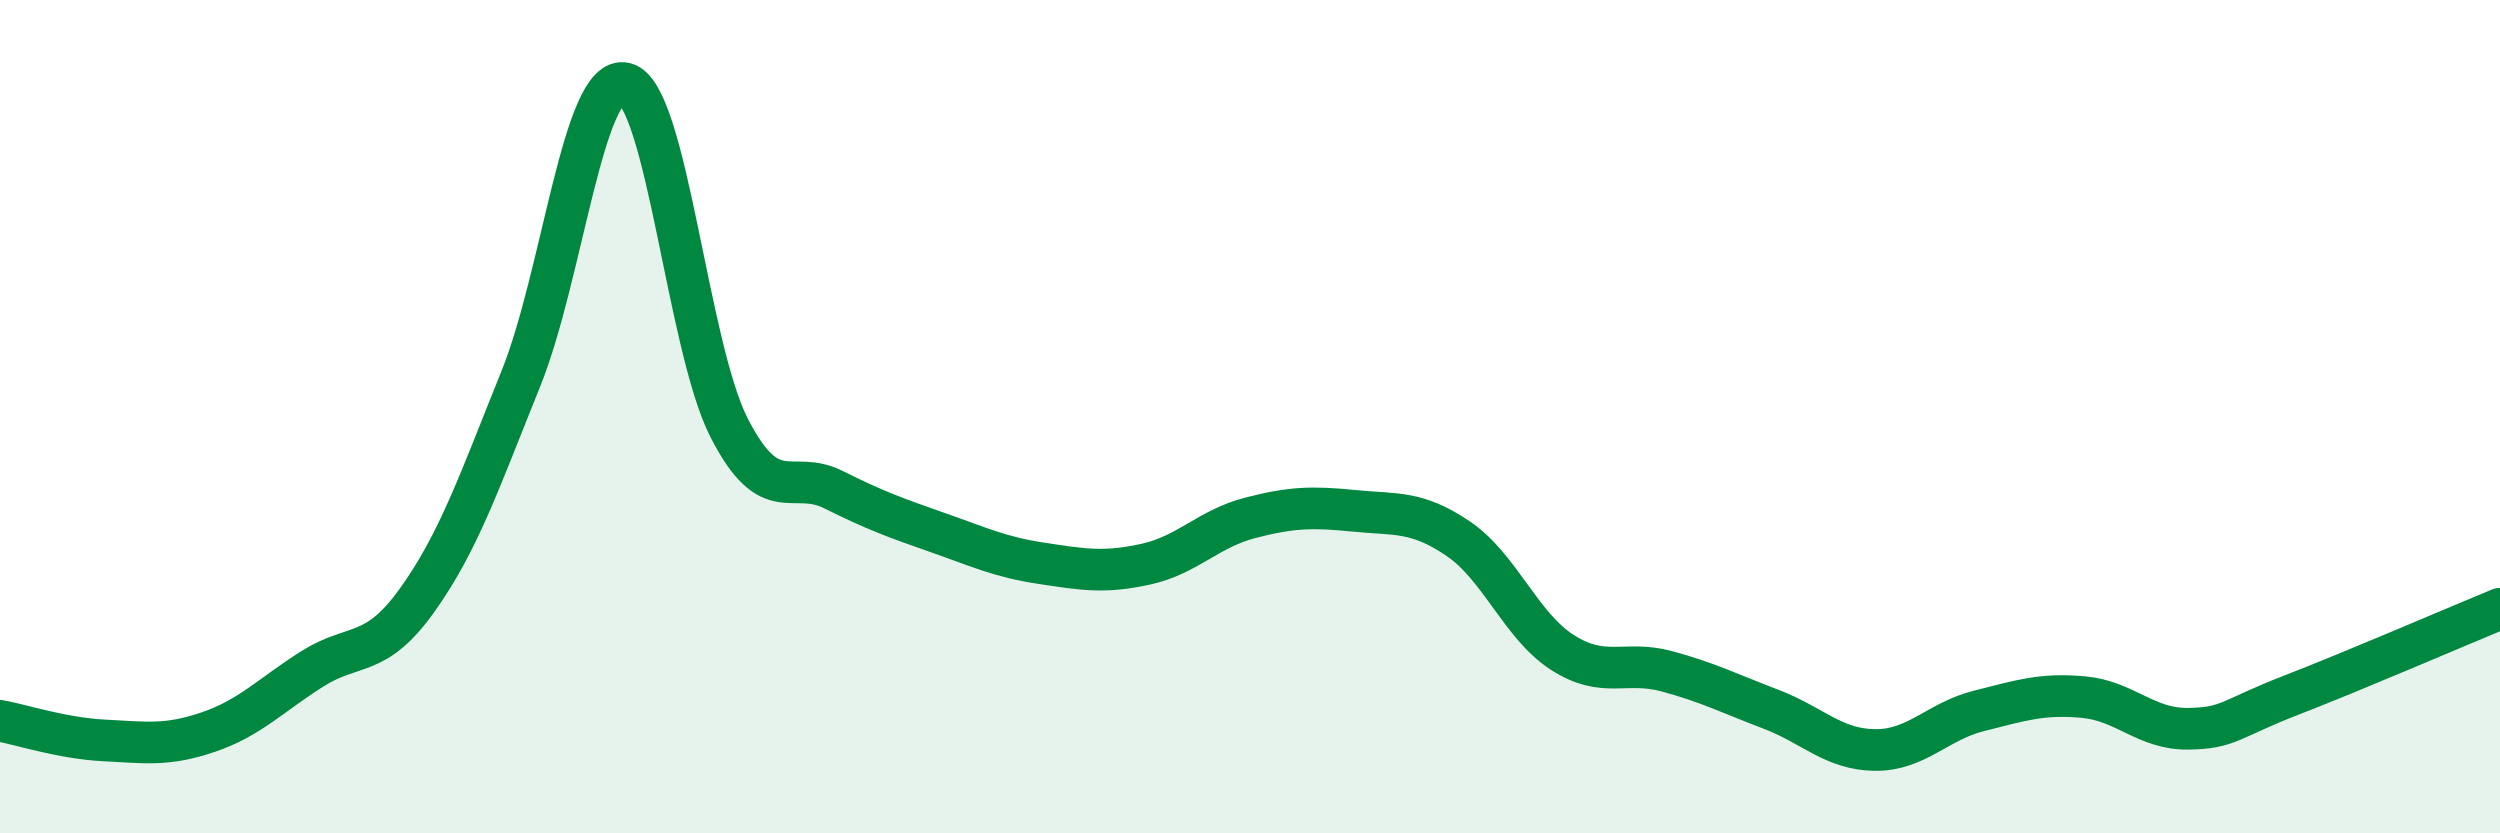
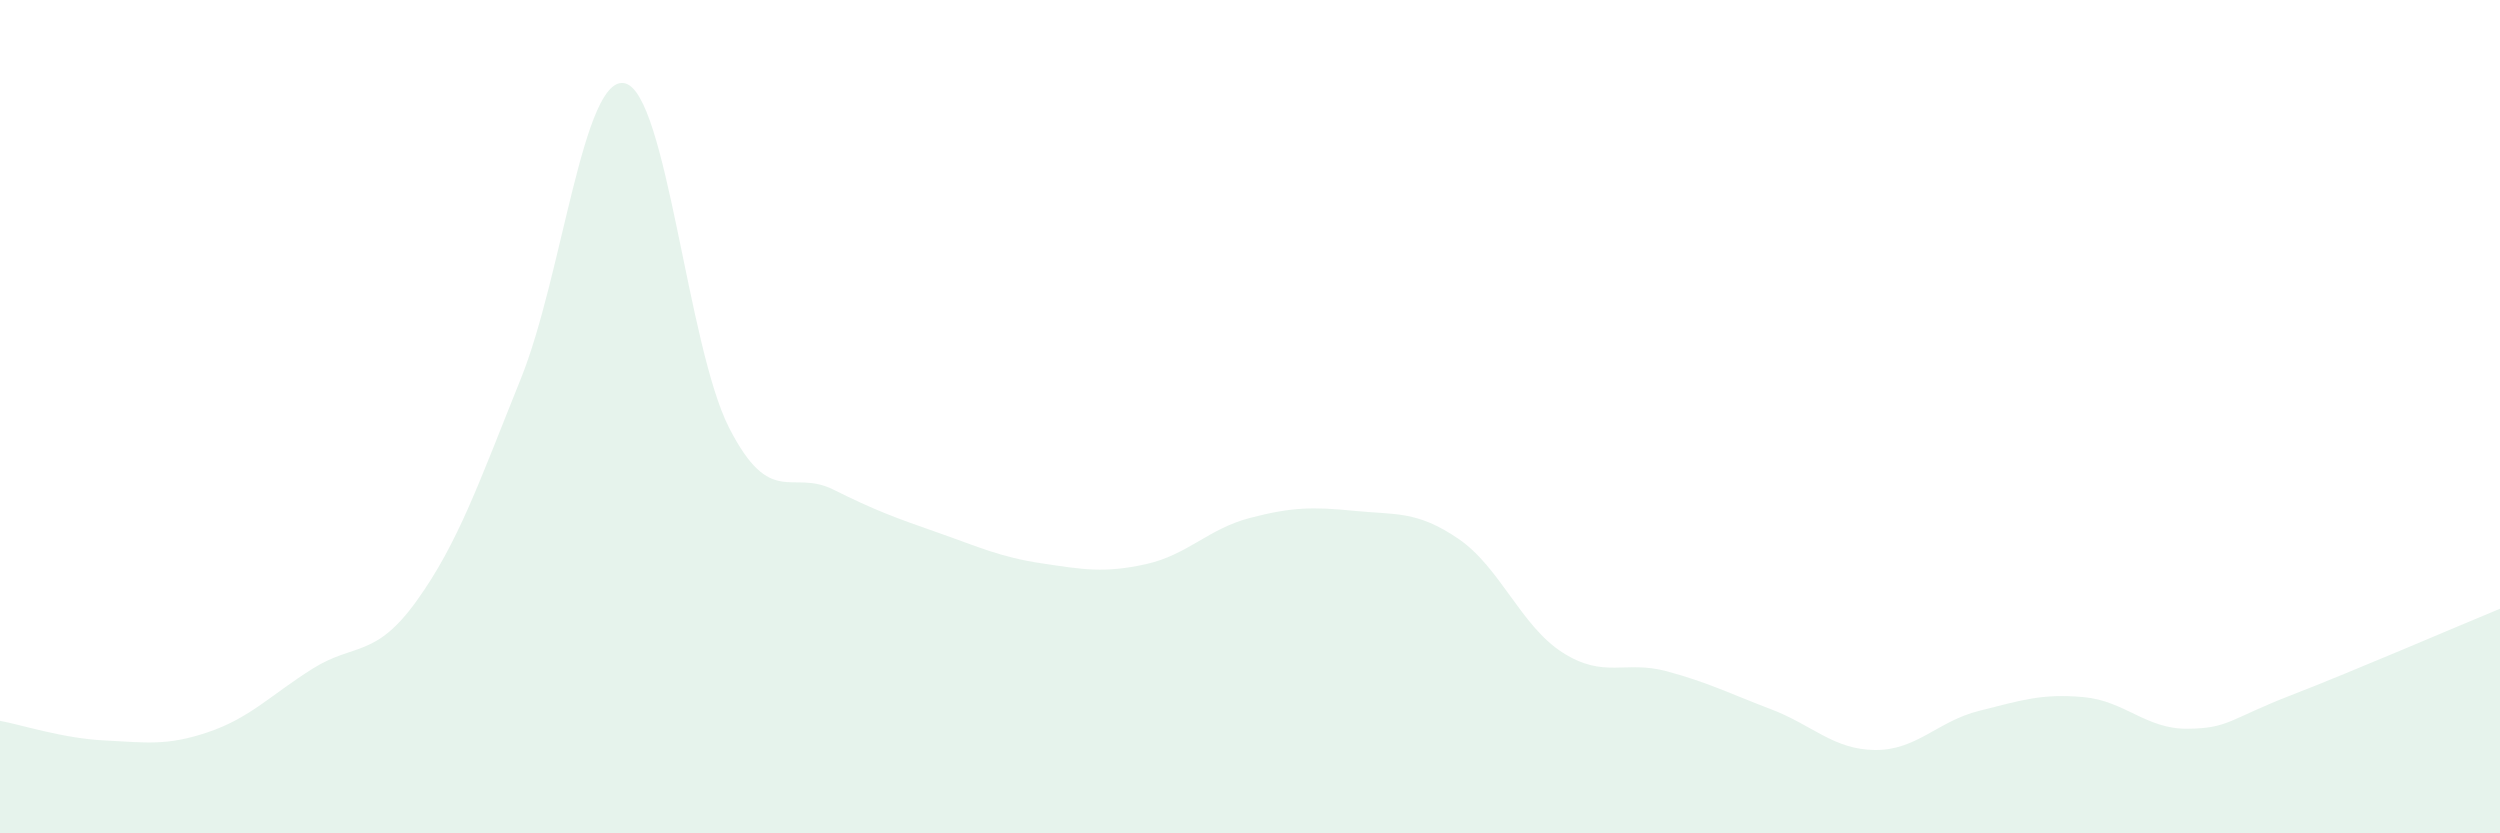
<svg xmlns="http://www.w3.org/2000/svg" width="60" height="20" viewBox="0 0 60 20">
  <path d="M 0,17.3 C 0.5,17.39 1.5,17.72 2.5,17.77 C 3.5,17.82 4,17.91 5,17.57 C 6,17.23 6.5,16.68 7.5,16.05 C 8.5,15.42 9,15.81 10,14.42 C 11,13.03 11.5,11.57 12.5,9.09 C 13.5,6.61 14,1.76 15,2 C 16,2.24 16.5,8.32 17.5,10.27 C 18.5,12.22 19,11.25 20,11.75 C 21,12.25 21.5,12.43 22.5,12.78 C 23.5,13.13 24,13.37 25,13.52 C 26,13.67 26.5,13.76 27.5,13.54 C 28.5,13.32 29,12.69 30,12.43 C 31,12.17 31.5,12.16 32.5,12.26 C 33.5,12.36 34,12.25 35,12.93 C 36,13.61 36.5,15.02 37.5,15.66 C 38.5,16.3 39,15.84 40,16.11 C 41,16.38 41.5,16.64 42.5,17.02 C 43.5,17.4 44,17.99 45,18 C 46,18.01 46.5,17.31 47.5,17.06 C 48.5,16.81 49,16.64 50,16.73 C 51,16.82 51.5,17.5 52.5,17.49 C 53.5,17.48 53.5,17.26 55,16.68 C 56.5,16.1 59,15.02 60,14.61L60 20L0 20Z" fill="#008740" opacity="0.1" stroke-linecap="round" stroke-linejoin="round" />
-   <path d="M 0,17.3 C 0.5,17.39 1.5,17.72 2.5,17.77 C 3.5,17.82 4,17.91 5,17.57 C 6,17.23 6.5,16.68 7.5,16.05 C 8.5,15.42 9,15.81 10,14.42 C 11,13.03 11.5,11.57 12.5,9.09 C 13.5,6.61 14,1.76 15,2 C 16,2.24 16.5,8.32 17.5,10.27 C 18.5,12.22 19,11.25 20,11.75 C 21,12.25 21.5,12.43 22.5,12.78 C 23.5,13.13 24,13.37 25,13.52 C 26,13.67 26.5,13.76 27.5,13.54 C 28.5,13.32 29,12.69 30,12.43 C 31,12.17 31.5,12.16 32.5,12.26 C 33.5,12.36 34,12.25 35,12.93 C 36,13.61 36.5,15.02 37.5,15.66 C 38.5,16.3 39,15.84 40,16.11 C 41,16.38 41.5,16.64 42.5,17.02 C 43.5,17.4 44,17.99 45,18 C 46,18.01 46.5,17.31 47.5,17.06 C 48.5,16.81 49,16.64 50,16.73 C 51,16.82 51.5,17.5 52.5,17.49 C 53.5,17.48 53.5,17.26 55,16.68 C 56.5,16.1 59,15.02 60,14.61" stroke="#008740" stroke-width="1" fill="none" stroke-linecap="round" stroke-linejoin="round" />
</svg>